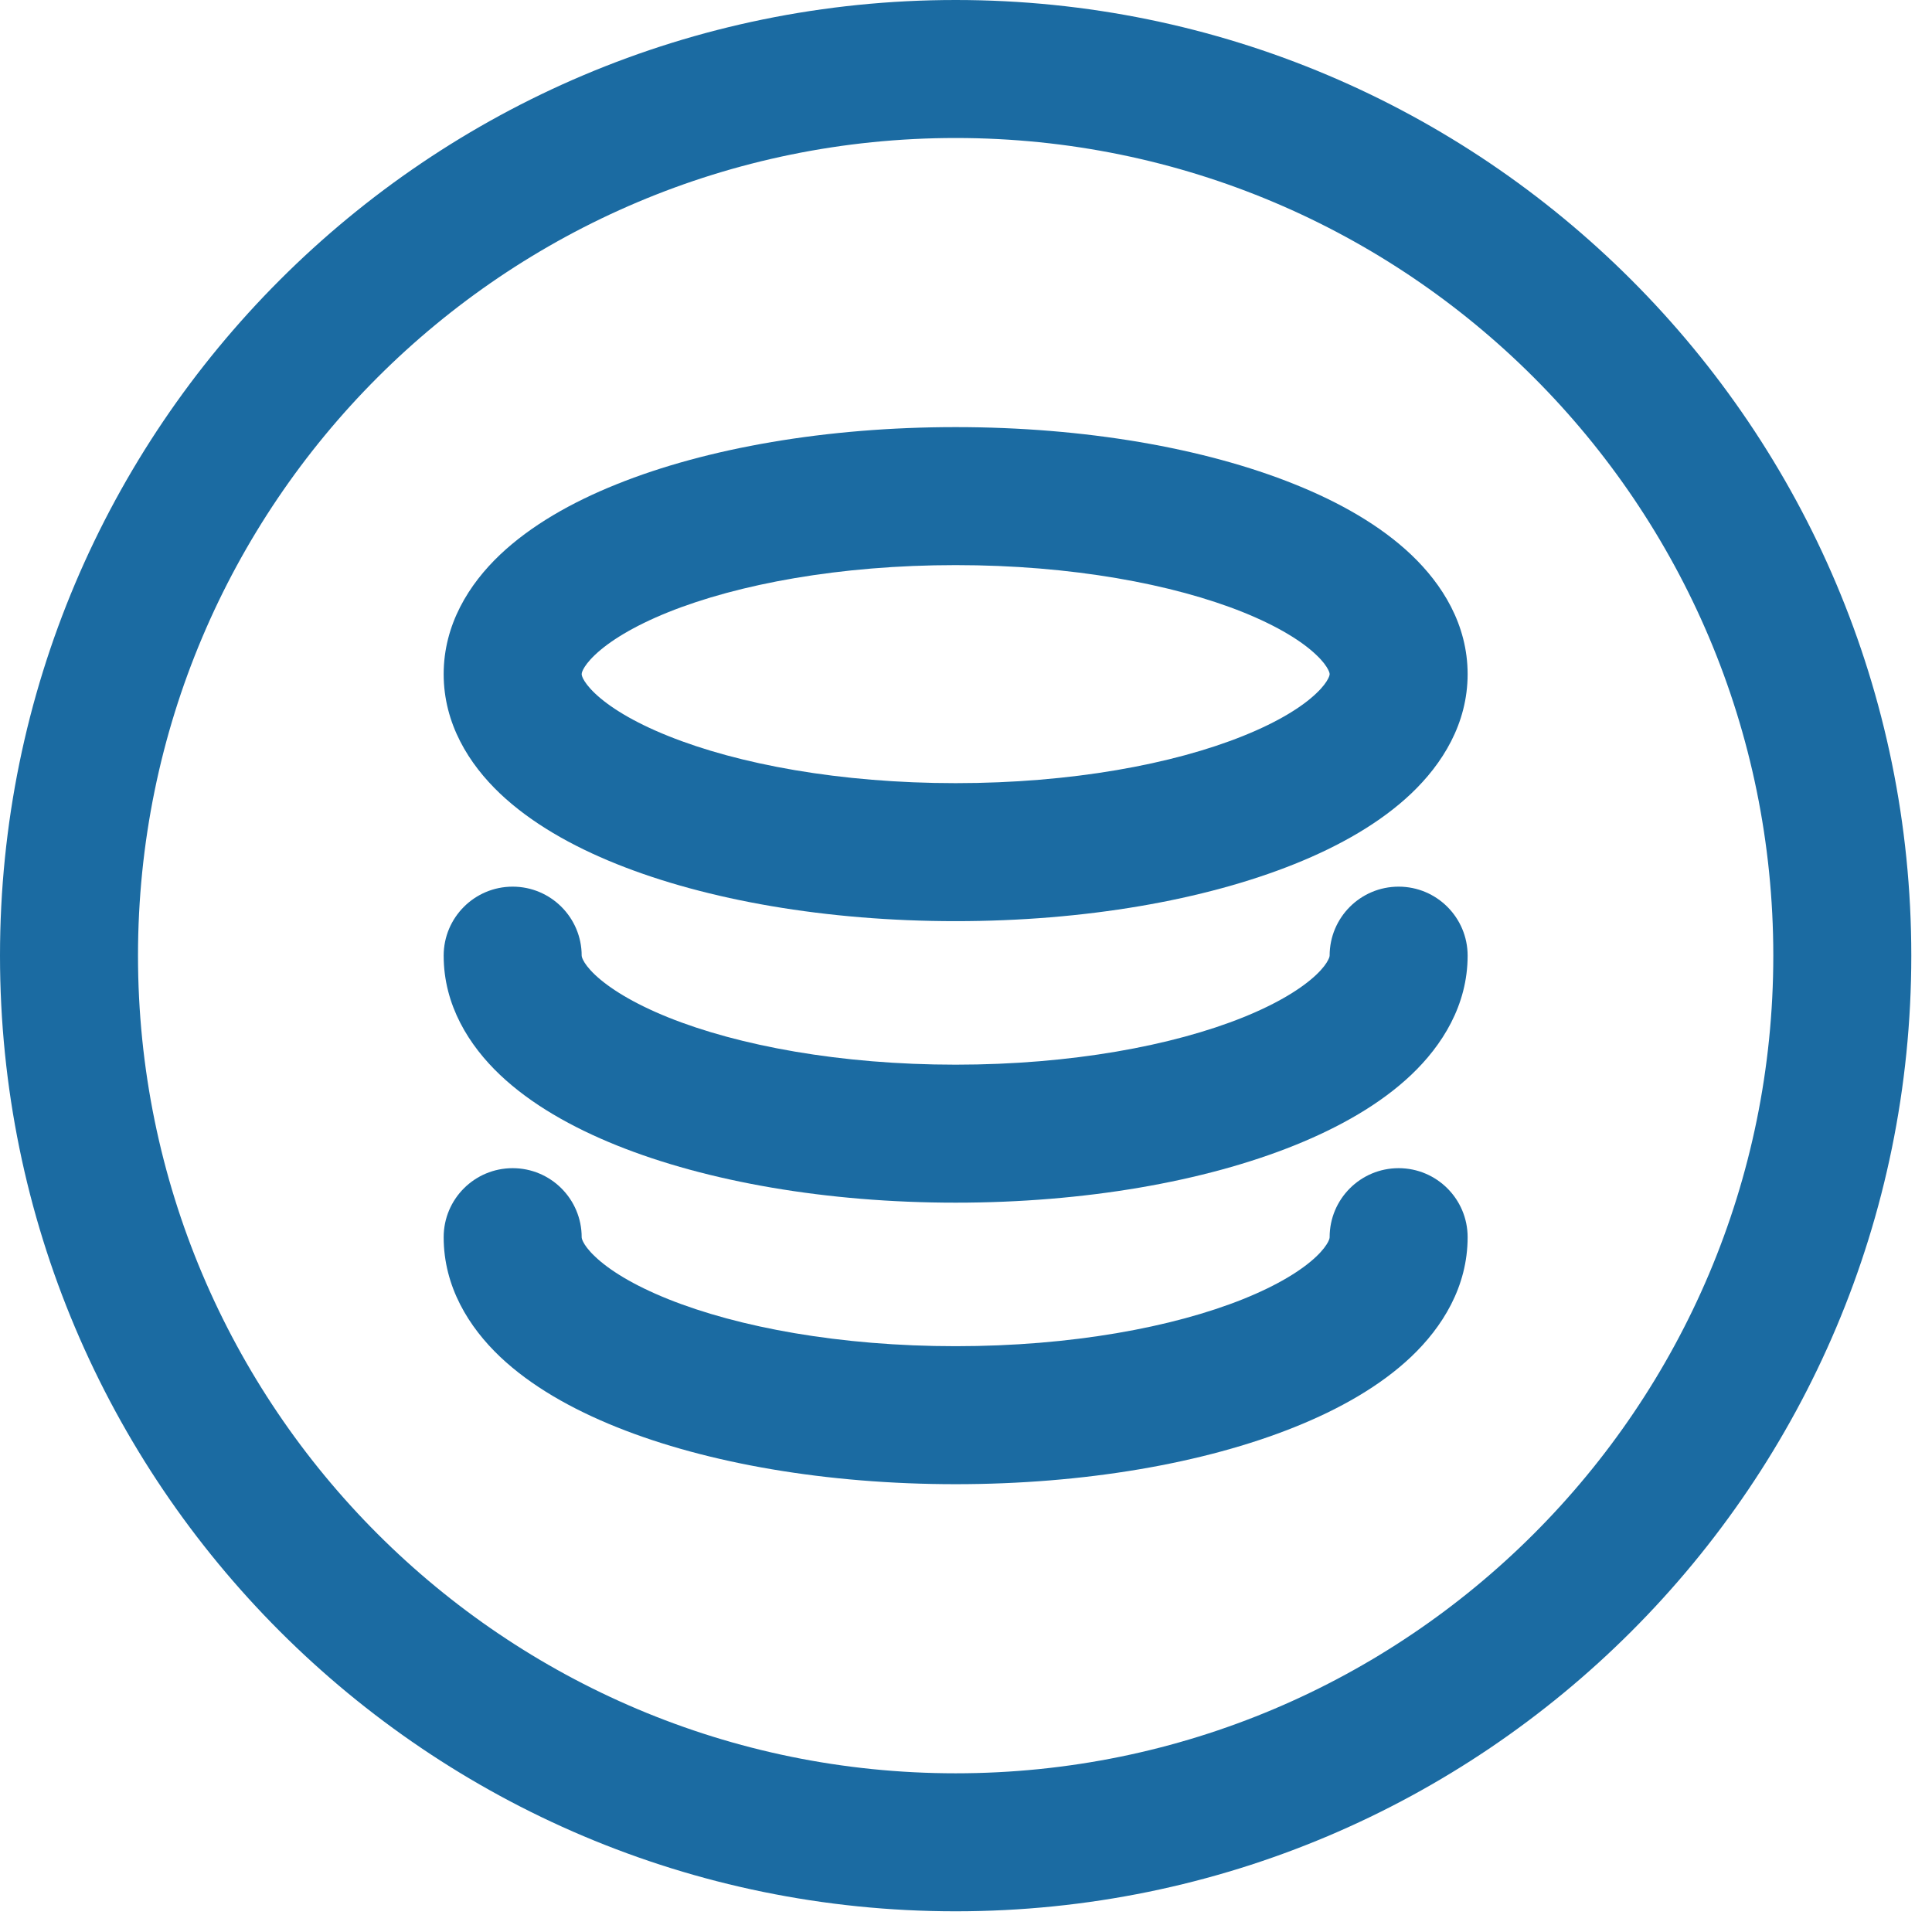
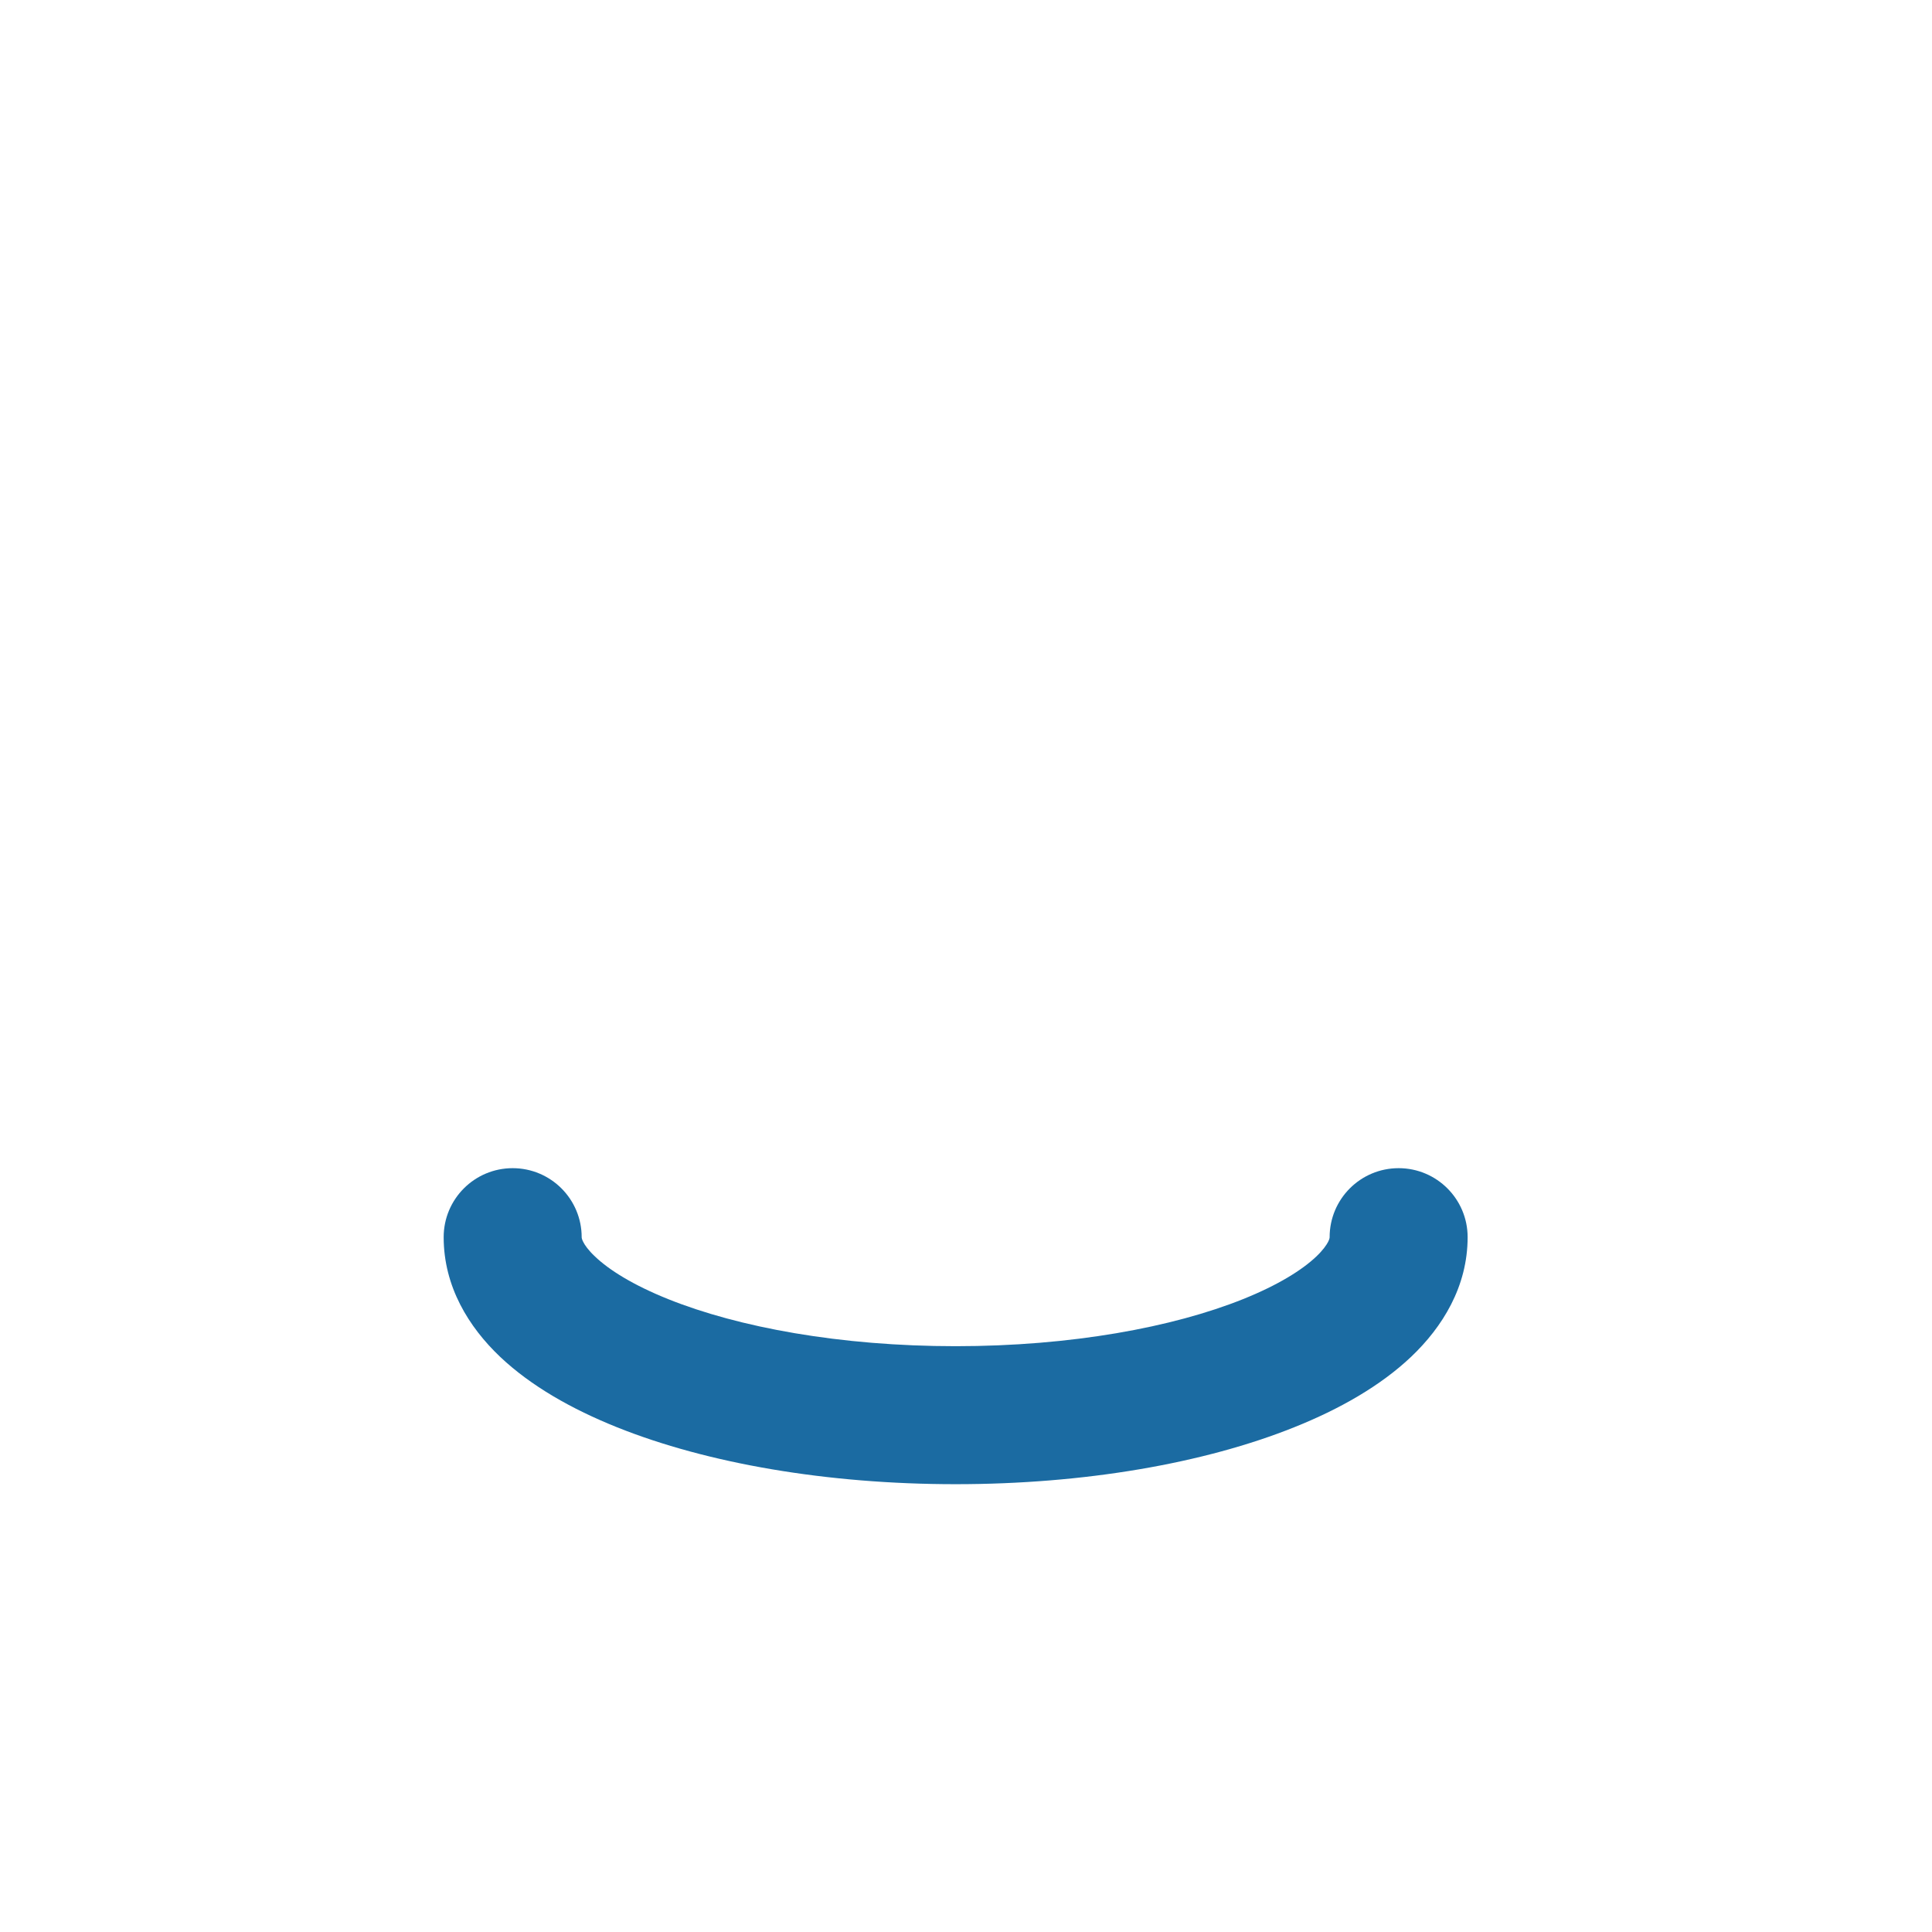
<svg xmlns="http://www.w3.org/2000/svg" width="28" height="28" viewBox="0 0 28 28" fill="none">
-   <path fill-rule="evenodd" clip-rule="evenodd" d="M13.85 2C7.305 2 2 7.305 2 13.85C2 20.395 7.305 25.7 13.85 25.7C20.395 25.7 25.7 20.395 25.7 13.85C25.7 7.305 20.395 2 13.85 2ZM0 13.85C0 6.201 6.201 0 13.85 0C21.499 0 27.7 6.201 27.7 13.85C27.7 21.499 21.499 27.7 13.85 27.7C6.201 27.7 0 21.499 0 13.85Z" fill="#1B6BA2" />
-   <path fill-rule="evenodd" clip-rule="evenodd" d="M8.43 9.77C8.43 9.774 8.43 9.794 8.451 9.836C8.475 9.883 8.525 9.956 8.623 10.049C8.826 10.242 9.172 10.461 9.683 10.666C10.699 11.075 12.172 11.35 13.85 11.35C15.527 11.35 17 11.075 18.016 10.666C18.527 10.461 18.874 10.242 19.076 10.049C19.175 9.956 19.224 9.883 19.248 9.836C19.27 9.794 19.27 9.774 19.27 9.77C19.27 9.766 19.27 9.746 19.248 9.704C19.224 9.657 19.175 9.584 19.076 9.491C18.874 9.298 18.527 9.079 18.016 8.873C17 8.465 15.527 8.19 13.85 8.19C12.172 8.19 10.699 8.465 9.683 8.873C9.172 9.079 8.826 9.298 8.623 9.491C8.525 9.584 8.475 9.657 8.451 9.704C8.43 9.746 8.43 9.766 8.43 9.77ZM8.937 7.018C10.244 6.492 11.982 6.19 13.85 6.19C15.718 6.19 17.455 6.492 18.762 7.018C19.413 7.279 20.007 7.616 20.454 8.041C20.903 8.468 21.27 9.052 21.27 9.77C21.27 10.488 20.903 11.072 20.454 11.499C20.007 11.924 19.413 12.261 18.762 12.522C17.455 13.047 15.718 13.35 13.85 13.35C11.982 13.35 10.244 13.047 8.937 12.522C8.286 12.261 7.693 11.924 7.245 11.499C6.796 11.072 6.43 10.488 6.43 9.77C6.43 9.052 6.796 8.468 7.245 8.041C7.693 7.616 8.286 7.279 8.937 7.018Z" fill="#1B6BA2" />
-   <path fill-rule="evenodd" clip-rule="evenodd" d="M7.43 12.85C7.982 12.85 8.43 13.298 8.43 13.85L8.43 13.85C8.43 13.853 8.43 13.872 8.451 13.913C8.474 13.96 8.524 14.033 8.623 14.127C8.826 14.319 9.174 14.539 9.685 14.745C10.703 15.154 12.175 15.43 13.85 15.43C15.524 15.43 16.997 15.154 18.014 14.745C18.526 14.539 18.873 14.319 19.076 14.127C19.175 14.033 19.225 13.96 19.248 13.913C19.27 13.872 19.27 13.853 19.27 13.85V13.85C19.27 13.298 19.717 12.85 20.27 12.85C20.822 12.85 21.27 13.298 21.27 13.85C21.27 14.568 20.901 15.152 20.452 15.578C20.005 16.002 19.411 16.338 18.76 16.6C17.453 17.126 15.716 17.43 13.85 17.43C11.984 17.43 10.247 17.126 8.939 16.6C8.288 16.338 7.694 16.002 7.247 15.578C6.798 15.152 6.43 14.568 6.43 13.85C6.43 13.298 6.877 12.85 7.43 12.85Z" fill="#1B6BA2" />
  <path fill-rule="evenodd" clip-rule="evenodd" d="M7.43 16.93C7.982 16.93 8.43 17.378 8.43 17.93C8.43 17.935 8.43 17.955 8.452 17.998C8.475 18.044 8.525 18.118 8.624 18.211C8.826 18.404 9.173 18.623 9.684 18.828C10.701 19.236 12.174 19.51 13.85 19.51C15.525 19.51 16.998 19.236 18.015 18.828C18.526 18.623 18.873 18.404 19.076 18.211C19.174 18.118 19.224 18.044 19.248 17.998C19.27 17.955 19.27 17.935 19.27 17.93C19.27 17.378 19.717 16.93 20.27 16.93C20.822 16.93 21.27 17.378 21.27 17.93C21.27 18.649 20.903 19.234 20.453 19.662C20.005 20.087 19.411 20.423 18.759 20.684C17.451 21.209 15.714 21.51 13.85 21.51C11.985 21.51 10.248 21.209 8.94 20.684C8.289 20.423 7.694 20.087 7.246 19.662C6.796 19.234 6.43 18.649 6.43 17.93C6.43 17.378 6.877 16.93 7.43 16.93Z" fill="#1B6BA2" />
</svg>